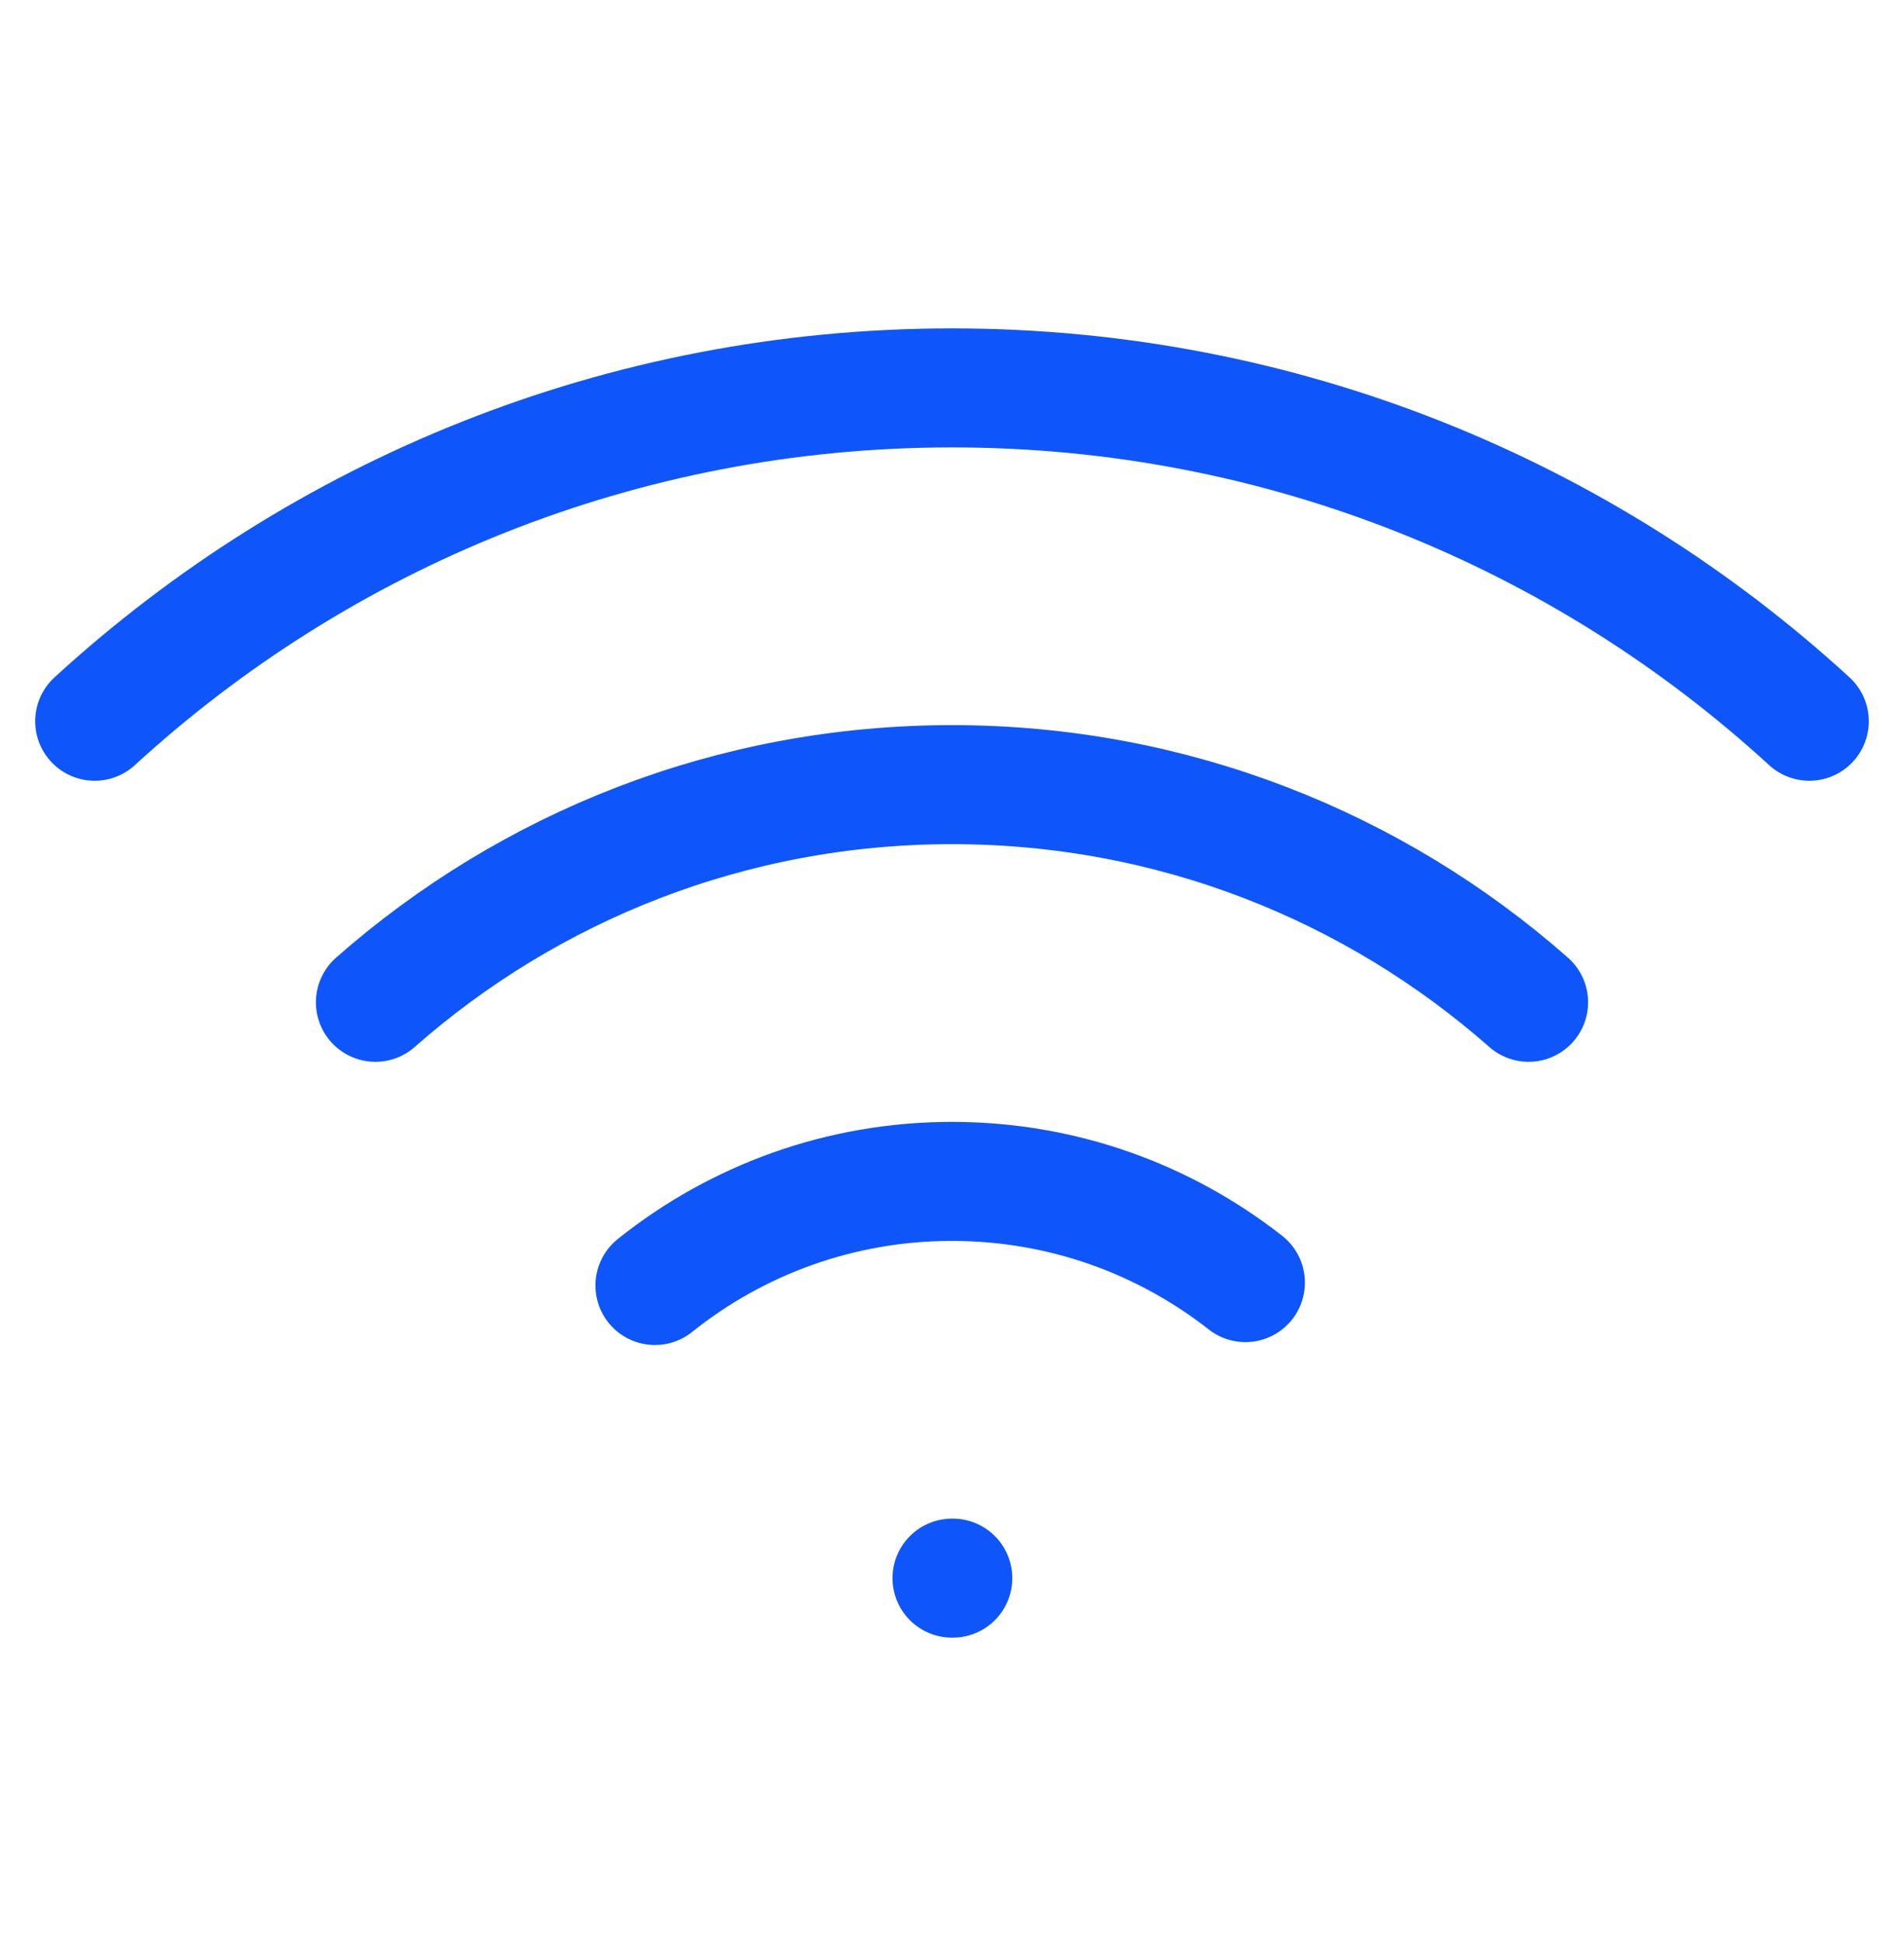
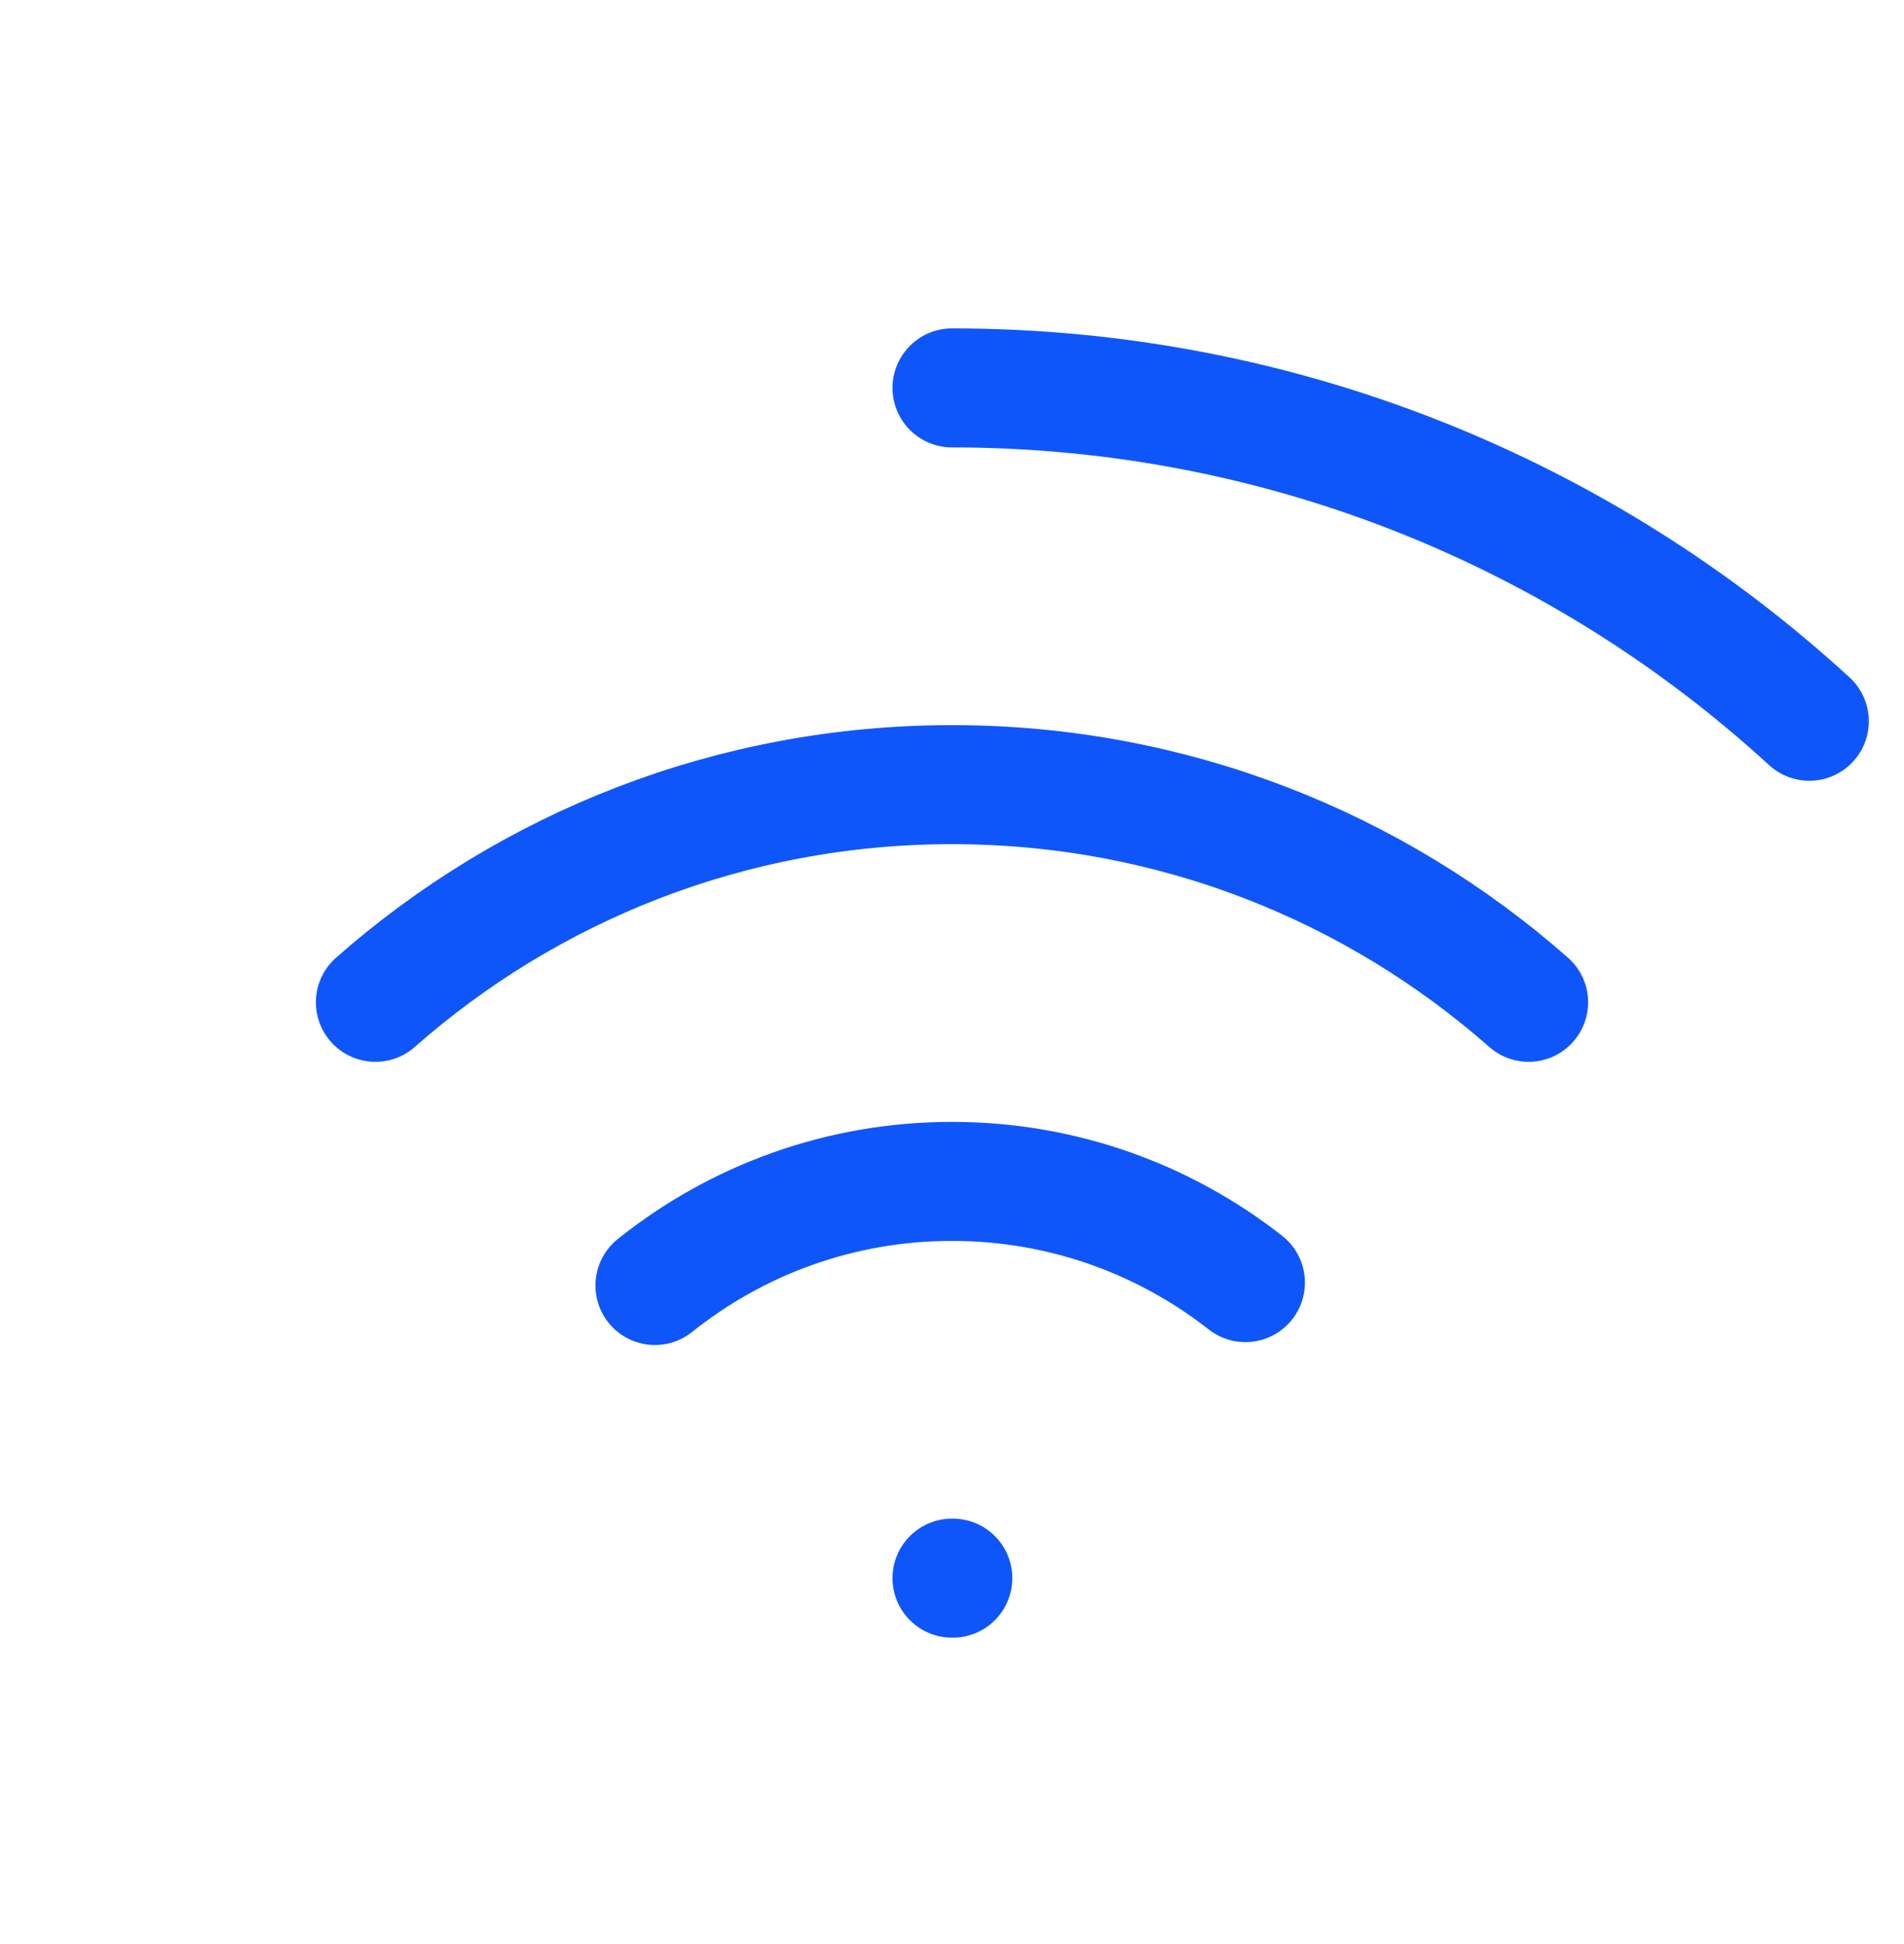
<svg xmlns="http://www.w3.org/2000/svg" width="48" height="49" viewBox="0 0 48 49" fill="none">
  <g id="wifi/wifi-on">
-     <path id="vector" d="M24 39.777H24.02M45.613 18.179C39.919 12.961 32.331 9.777 24 9.777C15.668 9.777 8.08 12.961 2.387 18.179M9.464 25.263C13.34 21.849 18.428 19.777 24 19.777C29.572 19.777 34.66 21.849 38.536 25.263M31.397 32.328C29.358 30.73 26.79 29.777 24 29.777C21.167 29.777 18.563 30.759 16.511 32.401" stroke="#0F56FA" stroke-width="3" stroke-linecap="round" stroke-linejoin="round" />
+     <path id="vector" d="M24 39.777H24.02M45.613 18.179C39.919 12.961 32.331 9.777 24 9.777M9.464 25.263C13.34 21.849 18.428 19.777 24 19.777C29.572 19.777 34.66 21.849 38.536 25.263M31.397 32.328C29.358 30.73 26.79 29.777 24 29.777C21.167 29.777 18.563 30.759 16.511 32.401" stroke="#0F56FA" stroke-width="3" stroke-linecap="round" stroke-linejoin="round" />
  </g>
</svg>